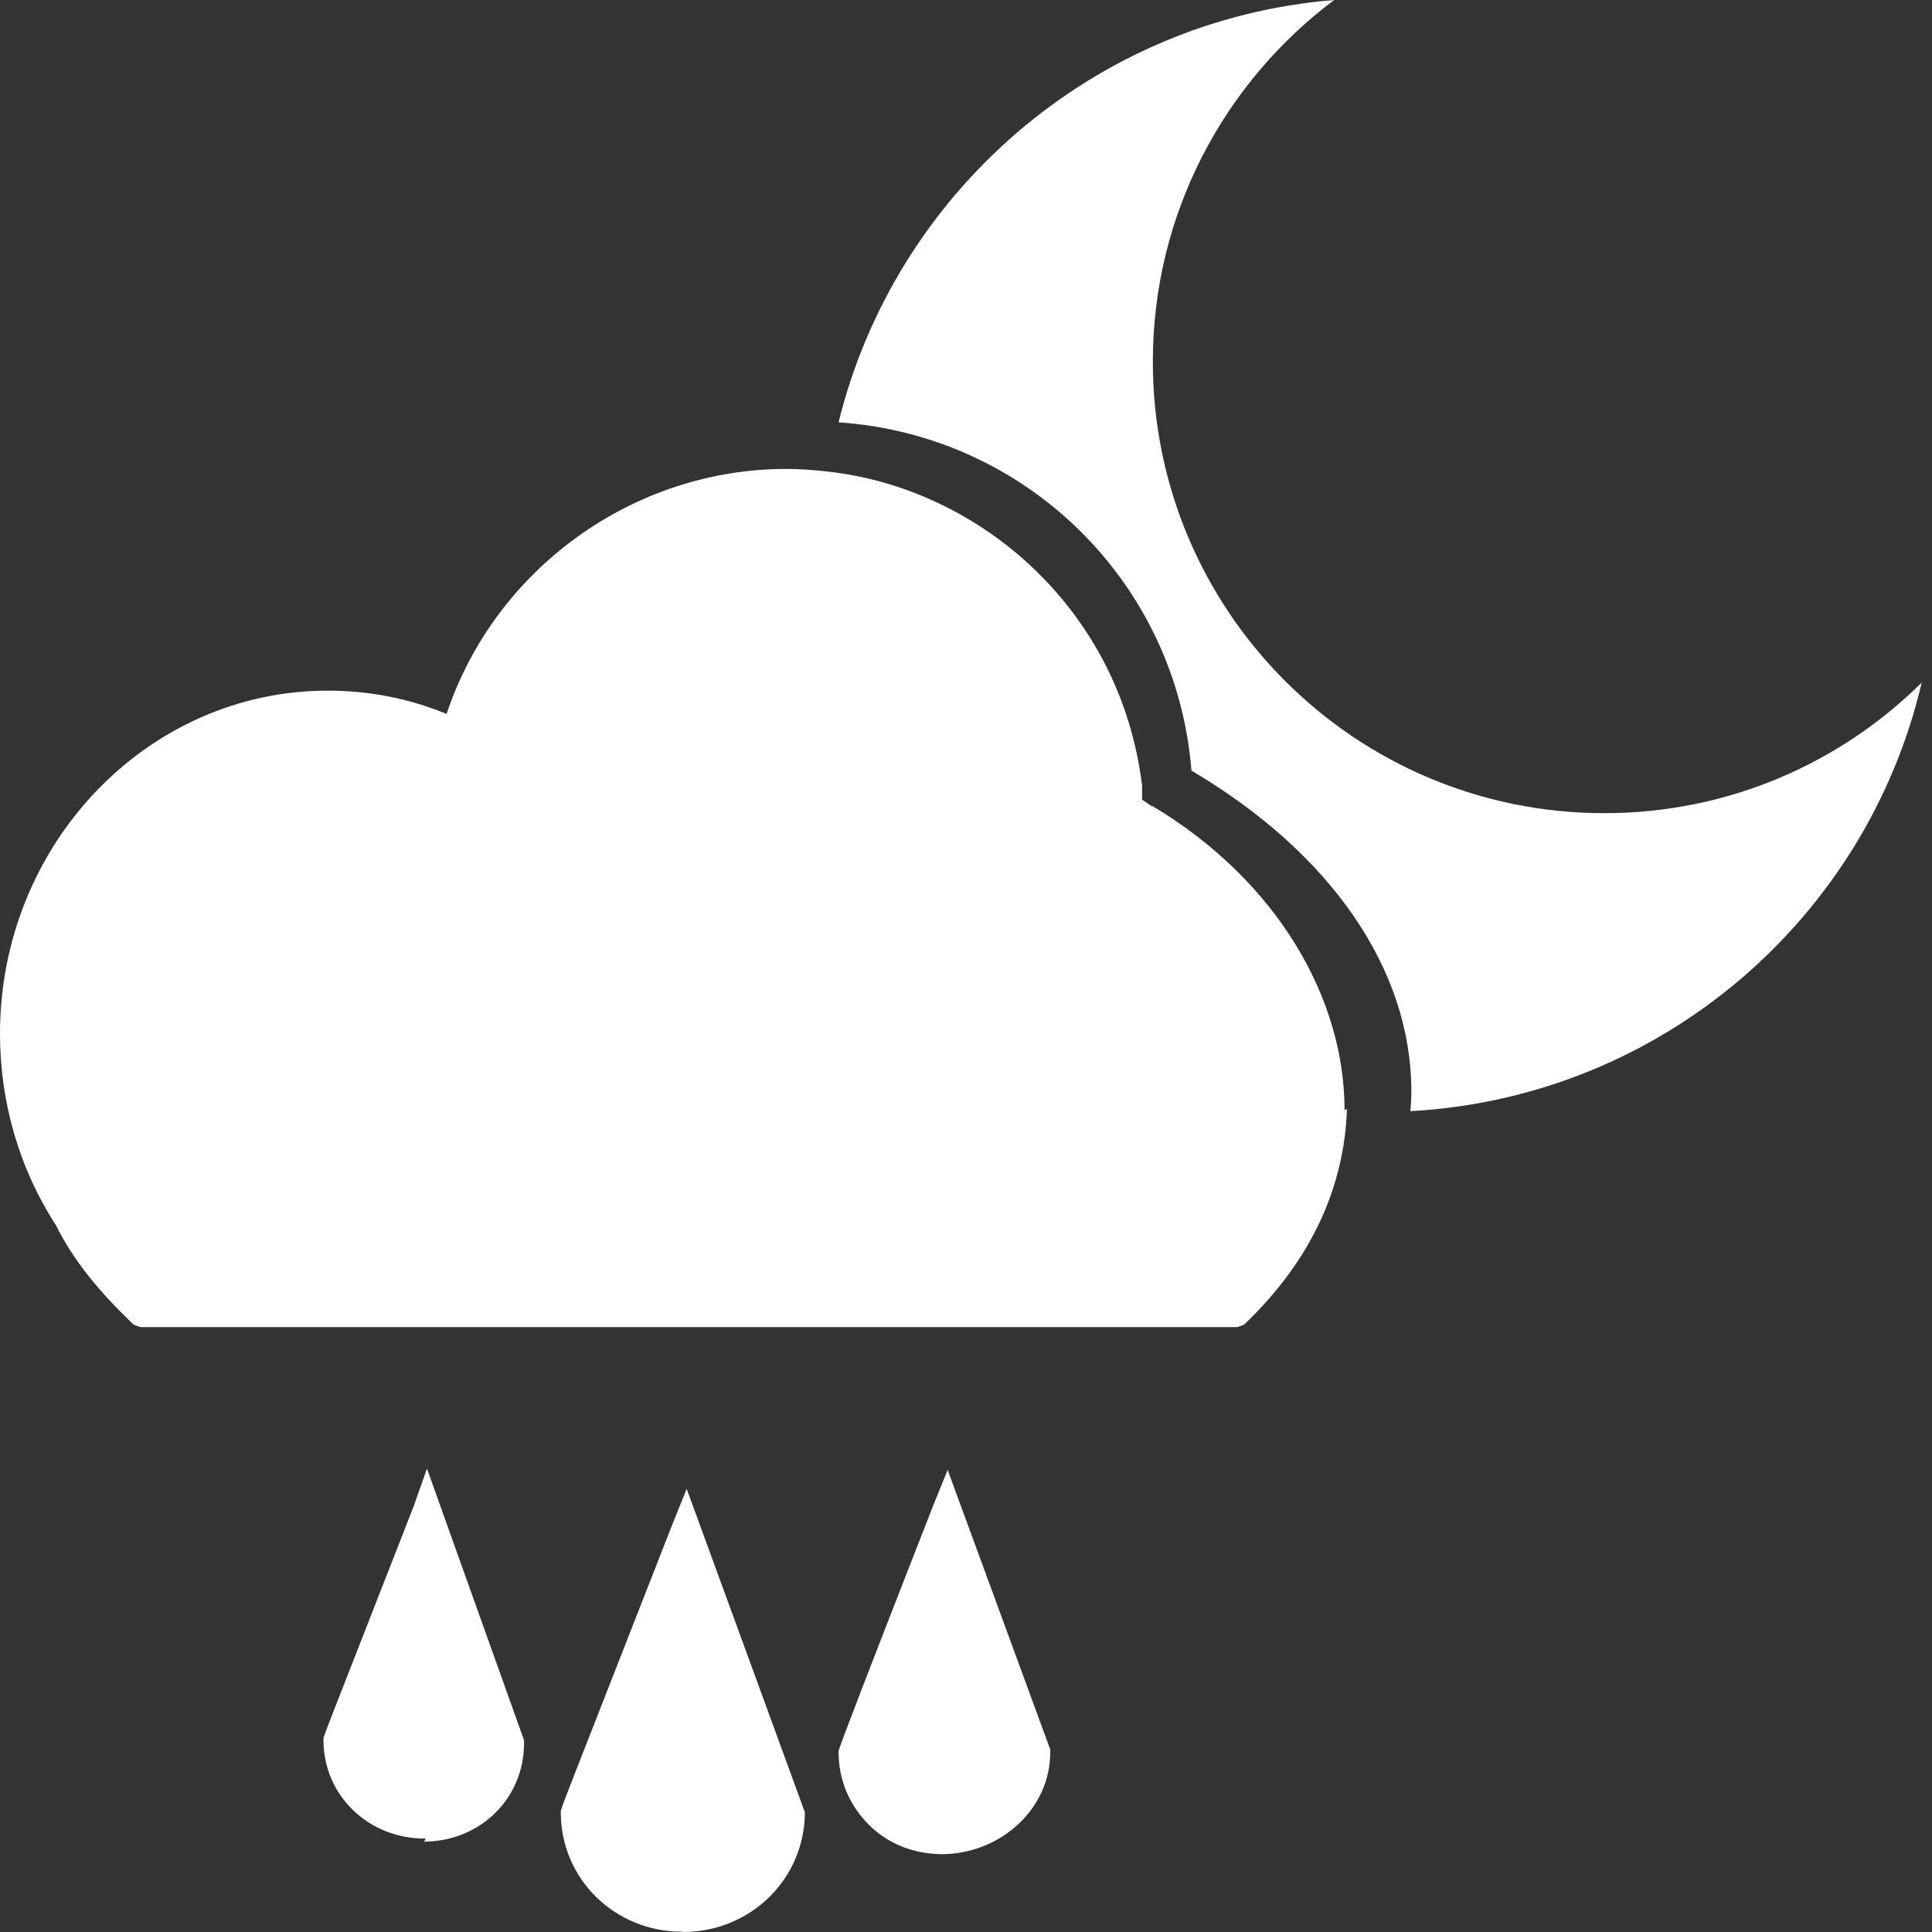
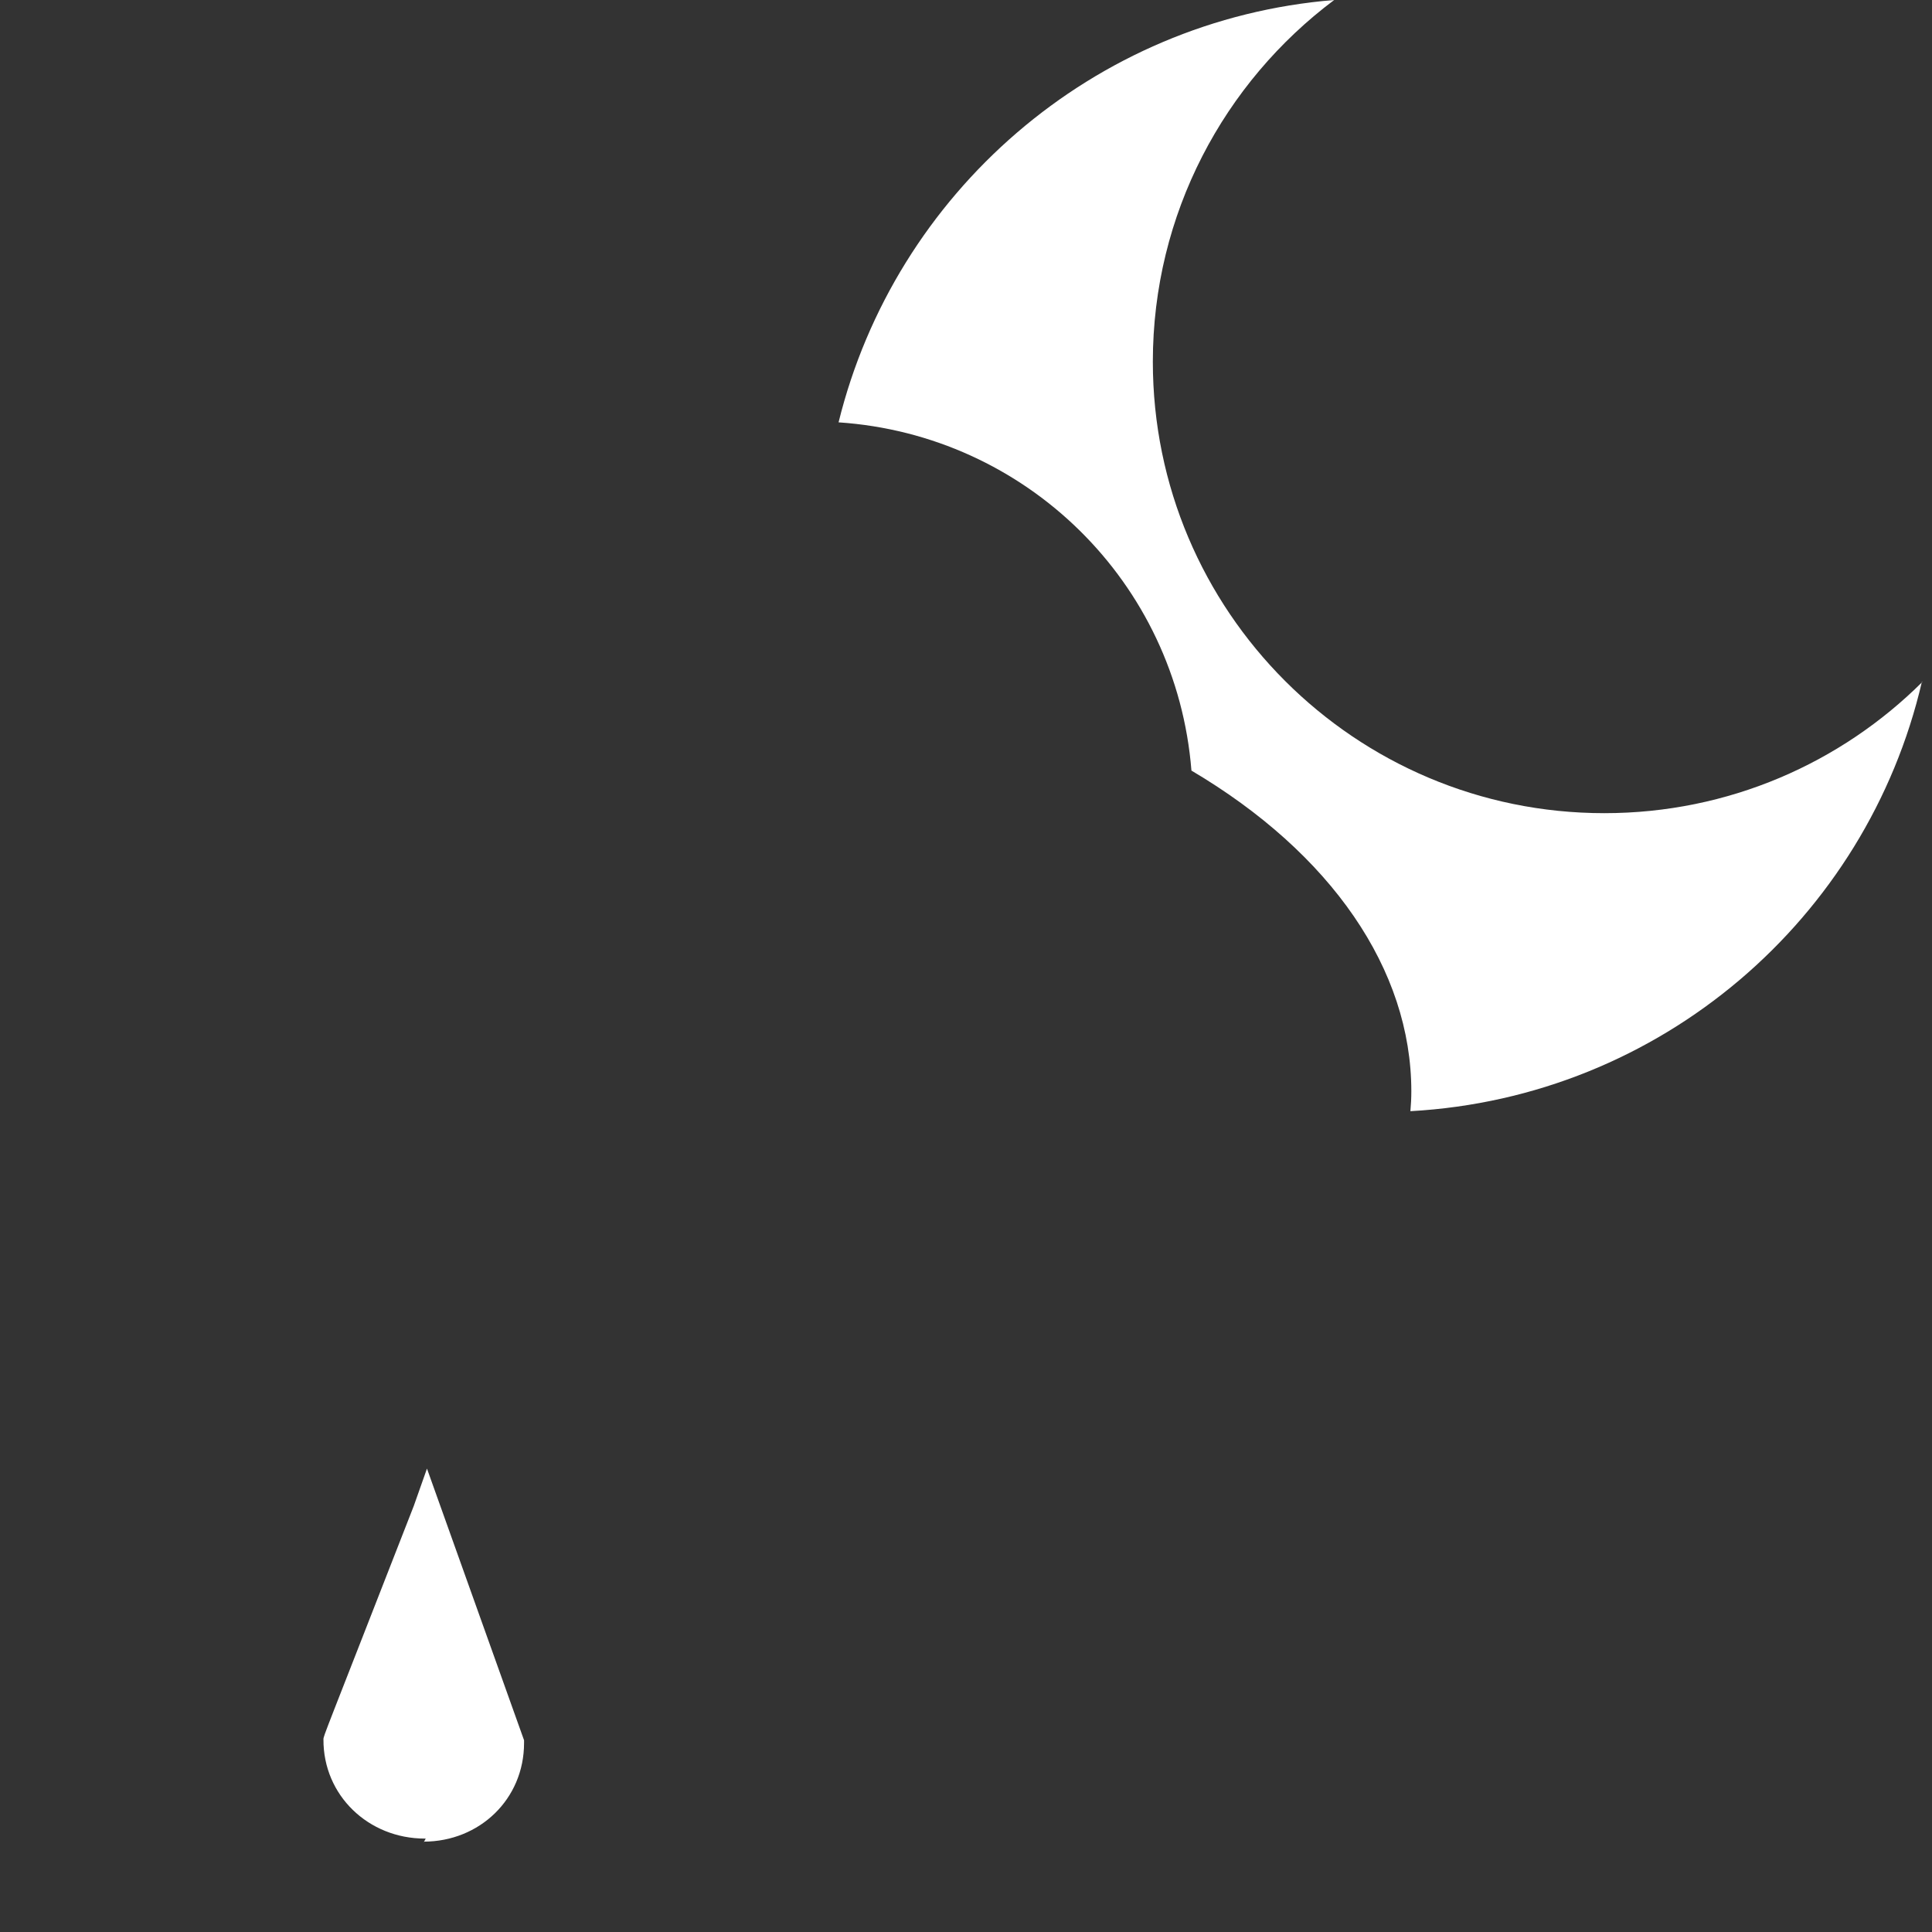
<svg xmlns="http://www.w3.org/2000/svg" width="48" height="48" viewBox="0 0 48 48" fill="none">
  <rect x="0" y="0" width="48" height="48" fill="#333333" stroke="none" />
  <path d="M10.532 45.763L10.577 45.679H10.554C9.154 45.679 8.028 44.606 8.036 43.214C8.036 43.122 8.036 43.168 10.28 37.415L10.608 36.487L13.02 43.236V43.305C13.02 44.697 11.916 45.755 10.524 45.755L10.532 45.763Z" fill="white" />
-   <path d="M23.399 46.067H23.452H23.429C22.729 46.067 22.075 45.824 21.588 45.337C21.093 44.842 20.827 44.203 20.835 43.503C20.835 43.442 21.611 41.428 23.163 37.461L23.544 36.518L26.093 43.465V43.533C26.093 44.972 24.822 46.067 23.391 46.067H23.399Z" fill="white" />
-   <path d="M16.961 47.992H16.938C15.272 47.992 13.925 46.676 13.933 45.017C13.933 44.926 13.933 44.956 16.687 37.918L17.06 36.989L19.997 45.025V45.04C19.982 46.706 18.628 48 16.969 48L16.961 47.992Z" fill="white" />
-   <path d="M28.619 20.035L28.375 19.868V19.526C27.843 15.12 24.32 12.137 20.583 11.718C20.241 11.68 19.891 11.65 19.541 11.65C15.721 11.65 12.297 14.138 11.095 17.737C10.151 17.349 9.162 17.159 8.142 17.159C3.652 17.159 0 20.987 0 25.682C0 27.386 0.479 29.037 1.393 30.445C1.841 31.351 2.488 32.111 3.318 32.91L3.485 32.971H30.742L30.909 32.91C32.591 31.305 33.398 29.486 33.466 27.546C33.481 27.546 33.405 27.584 33.405 27.584V27.569C33.405 24.852 31.777 21.9 28.611 20.013L28.619 20.035Z" fill="white" />
  <path d="M47.764 16.939C45.74 18.955 42.947 20.203 39.858 20.203C33.664 20.203 28.642 15.181 28.642 8.987C28.642 5.311 30.415 2.047 33.147 0C27.15 0.487 22.235 4.802 20.834 10.493C25.491 10.805 29.228 14.465 29.601 19.145C33.078 21.2 35.064 24.091 35.064 27.112C35.064 27.28 35.056 27.447 35.041 27.607C41.258 27.264 46.379 22.828 47.749 16.939H47.764Z" fill="white" />
</svg>